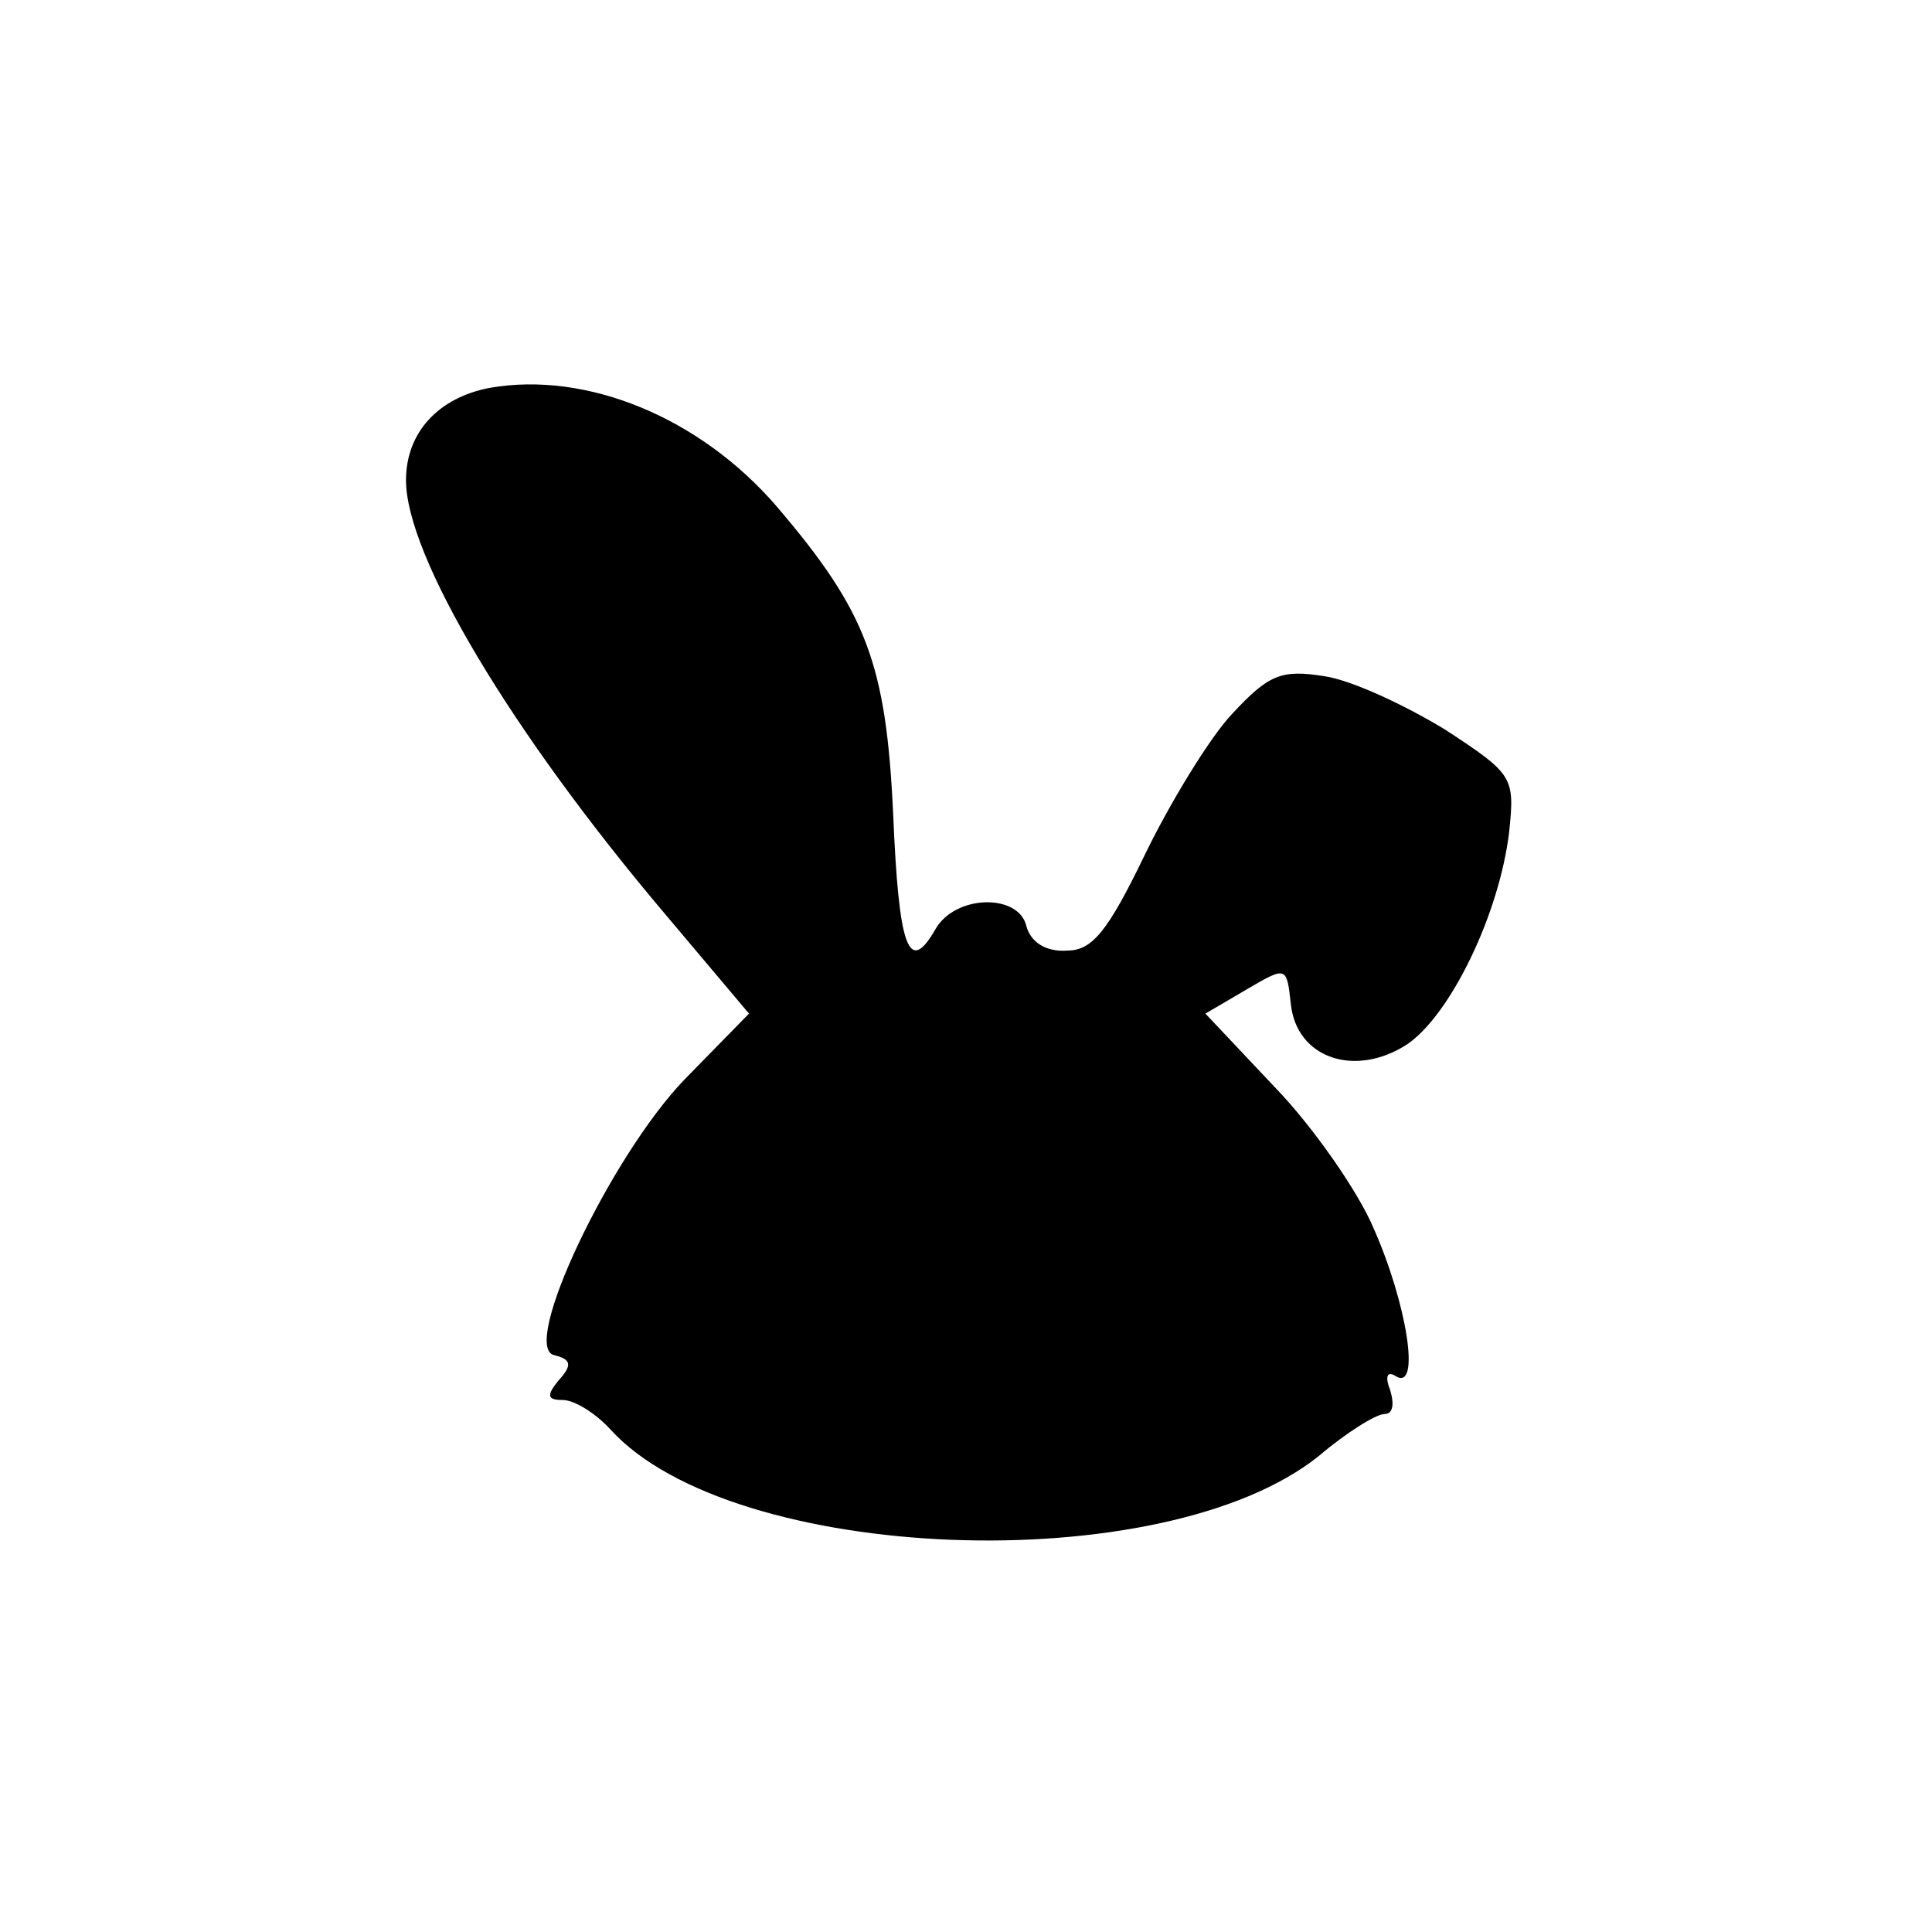
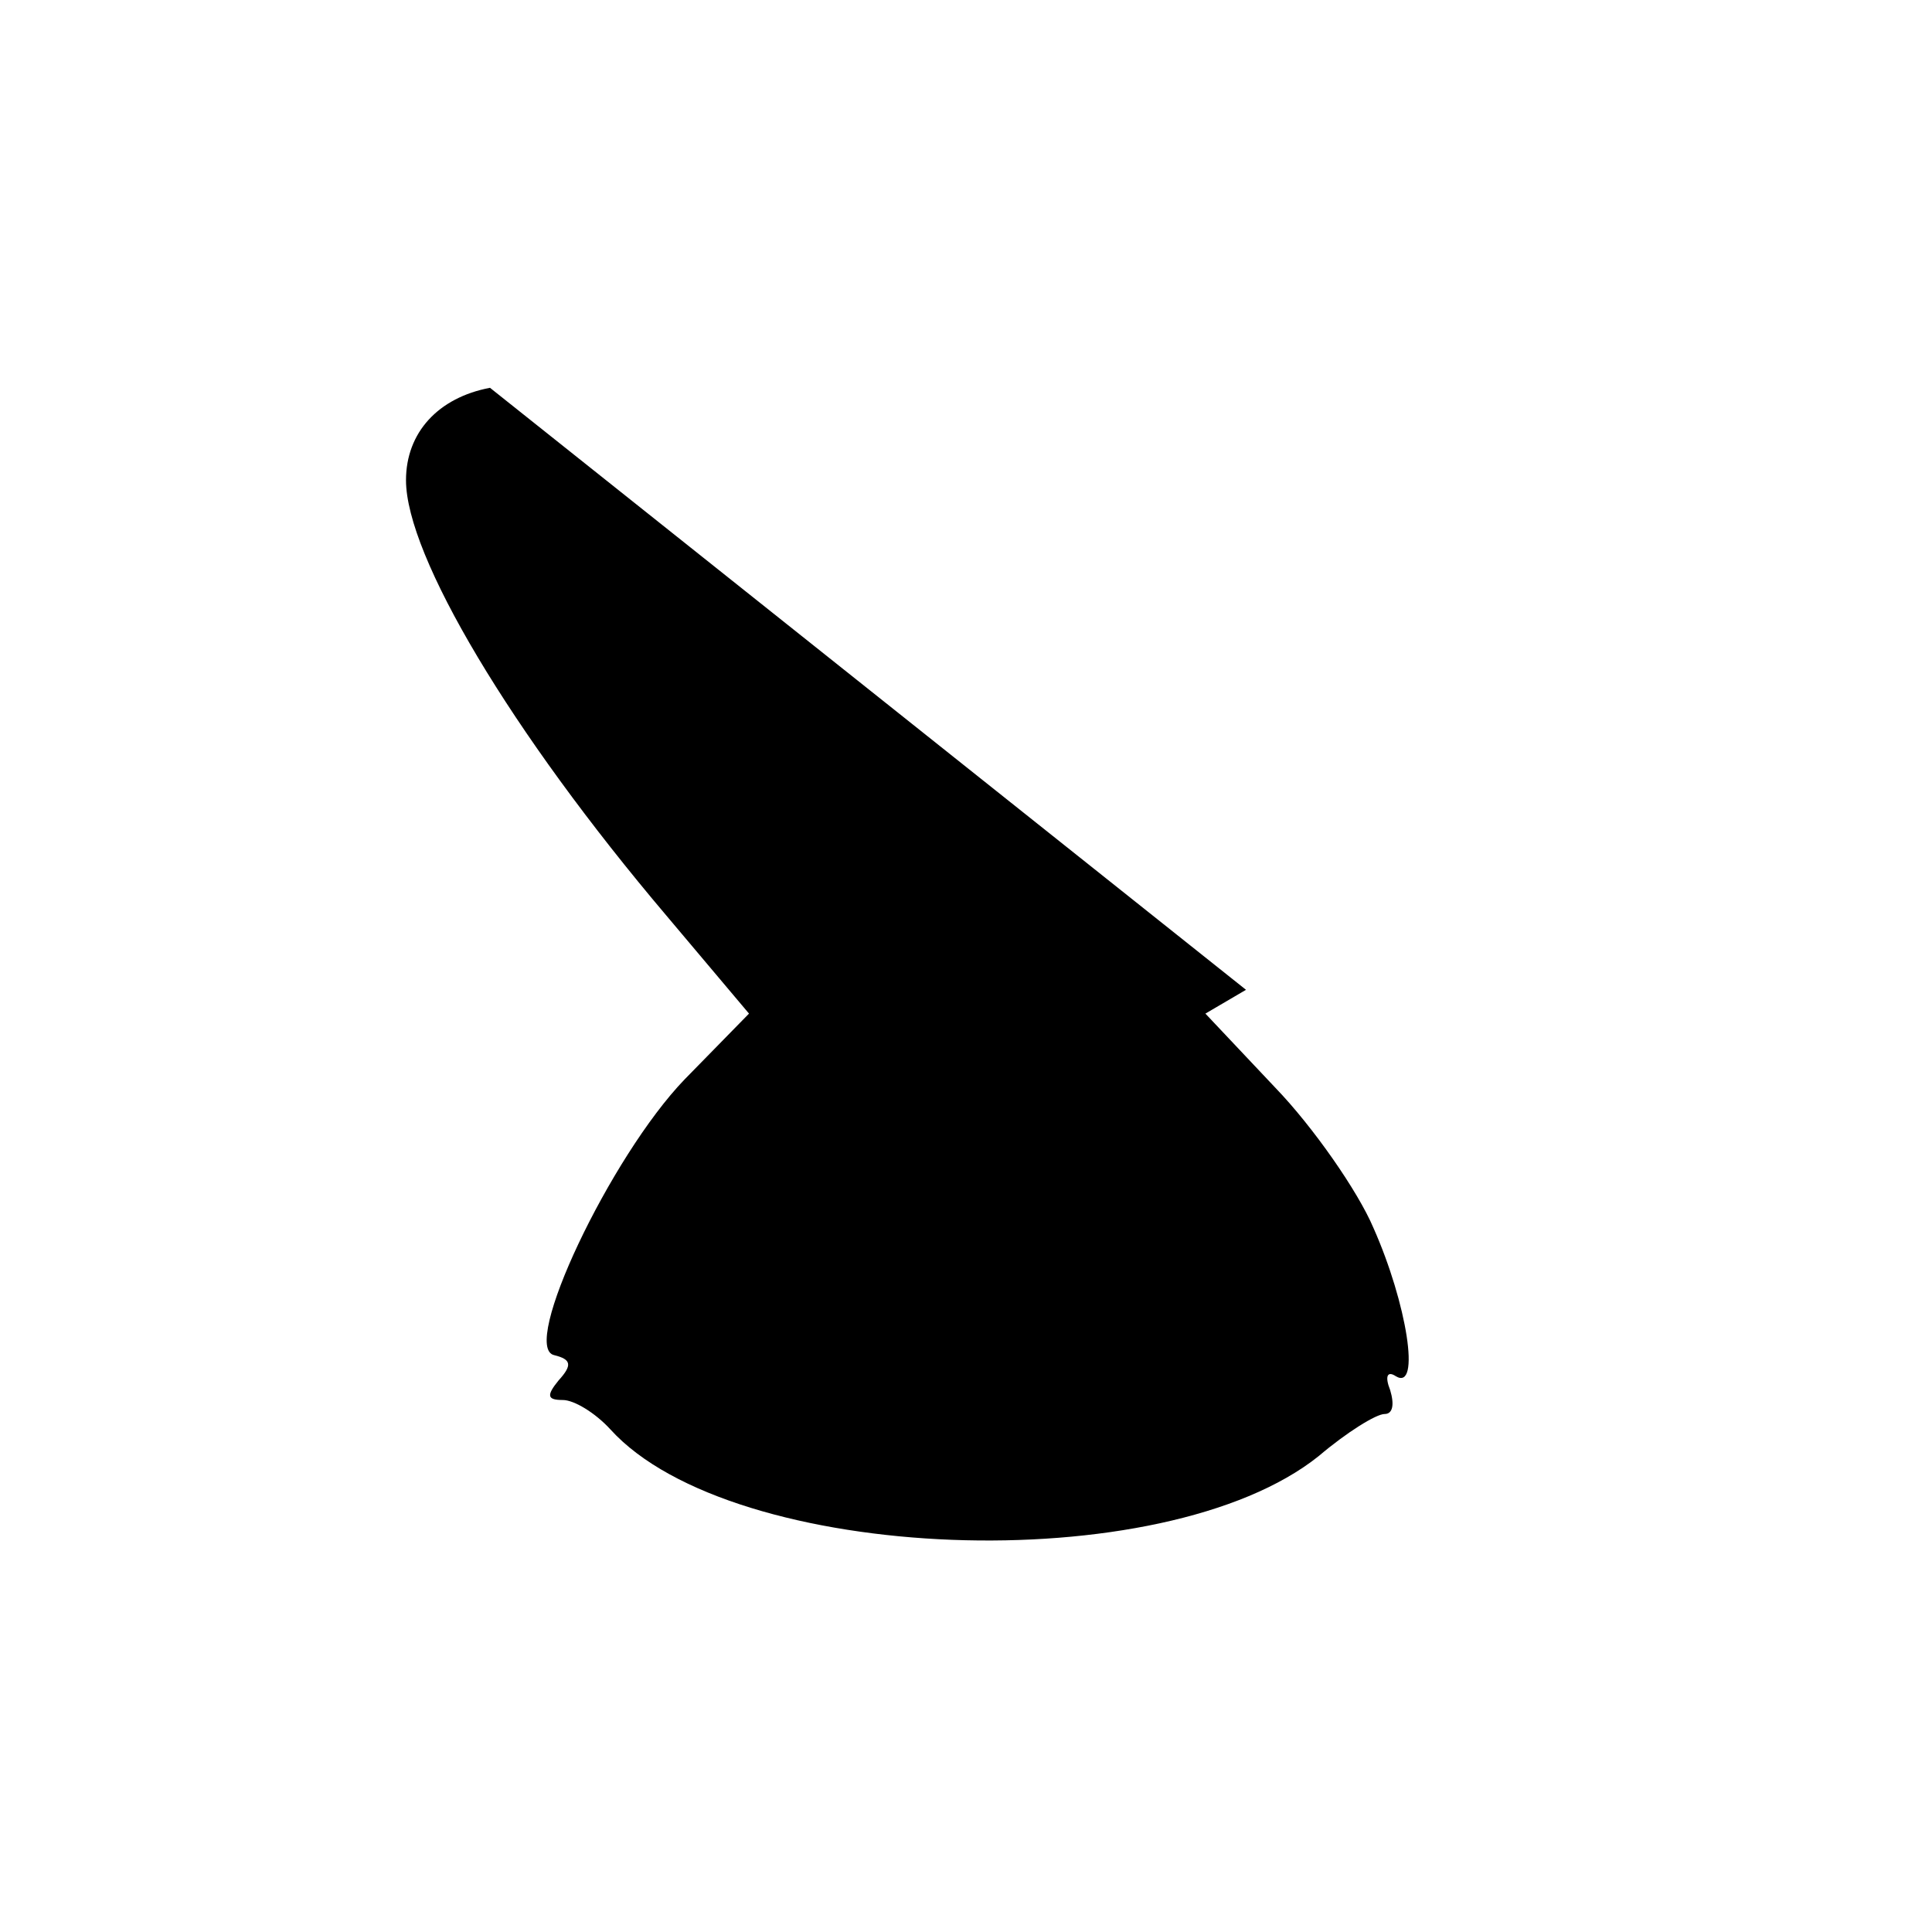
<svg xmlns="http://www.w3.org/2000/svg" version="1.0" width="100mm" height="100mm" viewBox="0 0 138 138" preserveAspectRatio="xMidYMid meet">
  <g transform="translate(0,138) scale(0.1,-0.1)" fill="#000000" stroke="none">
-     <path d="M350 1103 c-37 -7 -60 -32 -60 -66 0 -54 75 -180 186 -311 l59 -70 -46 -47 c-53 -55 -118 -192 -93 -197 12 -3 13 -7 3 -18 -9 -11 -8 -14 3 -14 8 0 23 -9 34 -21 87 -96 395 -108 506 -19 20 17 41 30 47 30 6 0 7 7 4 17 -4 10 -2 14 4 10 18 -11 8 52 -16 106 -11 26 -43 72 -70 100 l-50 53 29 17 c29 17 29 17 32 -10 4 -39 46 -53 83 -29 31 21 66 93 73 152 4 39 3 41 -46 73 -28 17 -66 35 -86 38 -31 5 -40 1 -66 -27 -16 -17 -44 -63 -62 -100 -27 -56 -38 -69 -56 -69 -15 -1 -26 6 -29 18 -6 23 -51 22 -65 -3 -19 -33 -26 -13 -30 82 -5 108 -19 145 -83 220 -55 64 -136 97 -205 85z" />
+     <path d="M350 1103 c-37 -7 -60 -32 -60 -66 0 -54 75 -180 186 -311 l59 -70 -46 -47 c-53 -55 -118 -192 -93 -197 12 -3 13 -7 3 -18 -9 -11 -8 -14 3 -14 8 0 23 -9 34 -21 87 -96 395 -108 506 -19 20 17 41 30 47 30 6 0 7 7 4 17 -4 10 -2 14 4 10 18 -11 8 52 -16 106 -11 26 -43 72 -70 100 l-50 53 29 17 z" />
  </g>
</svg>